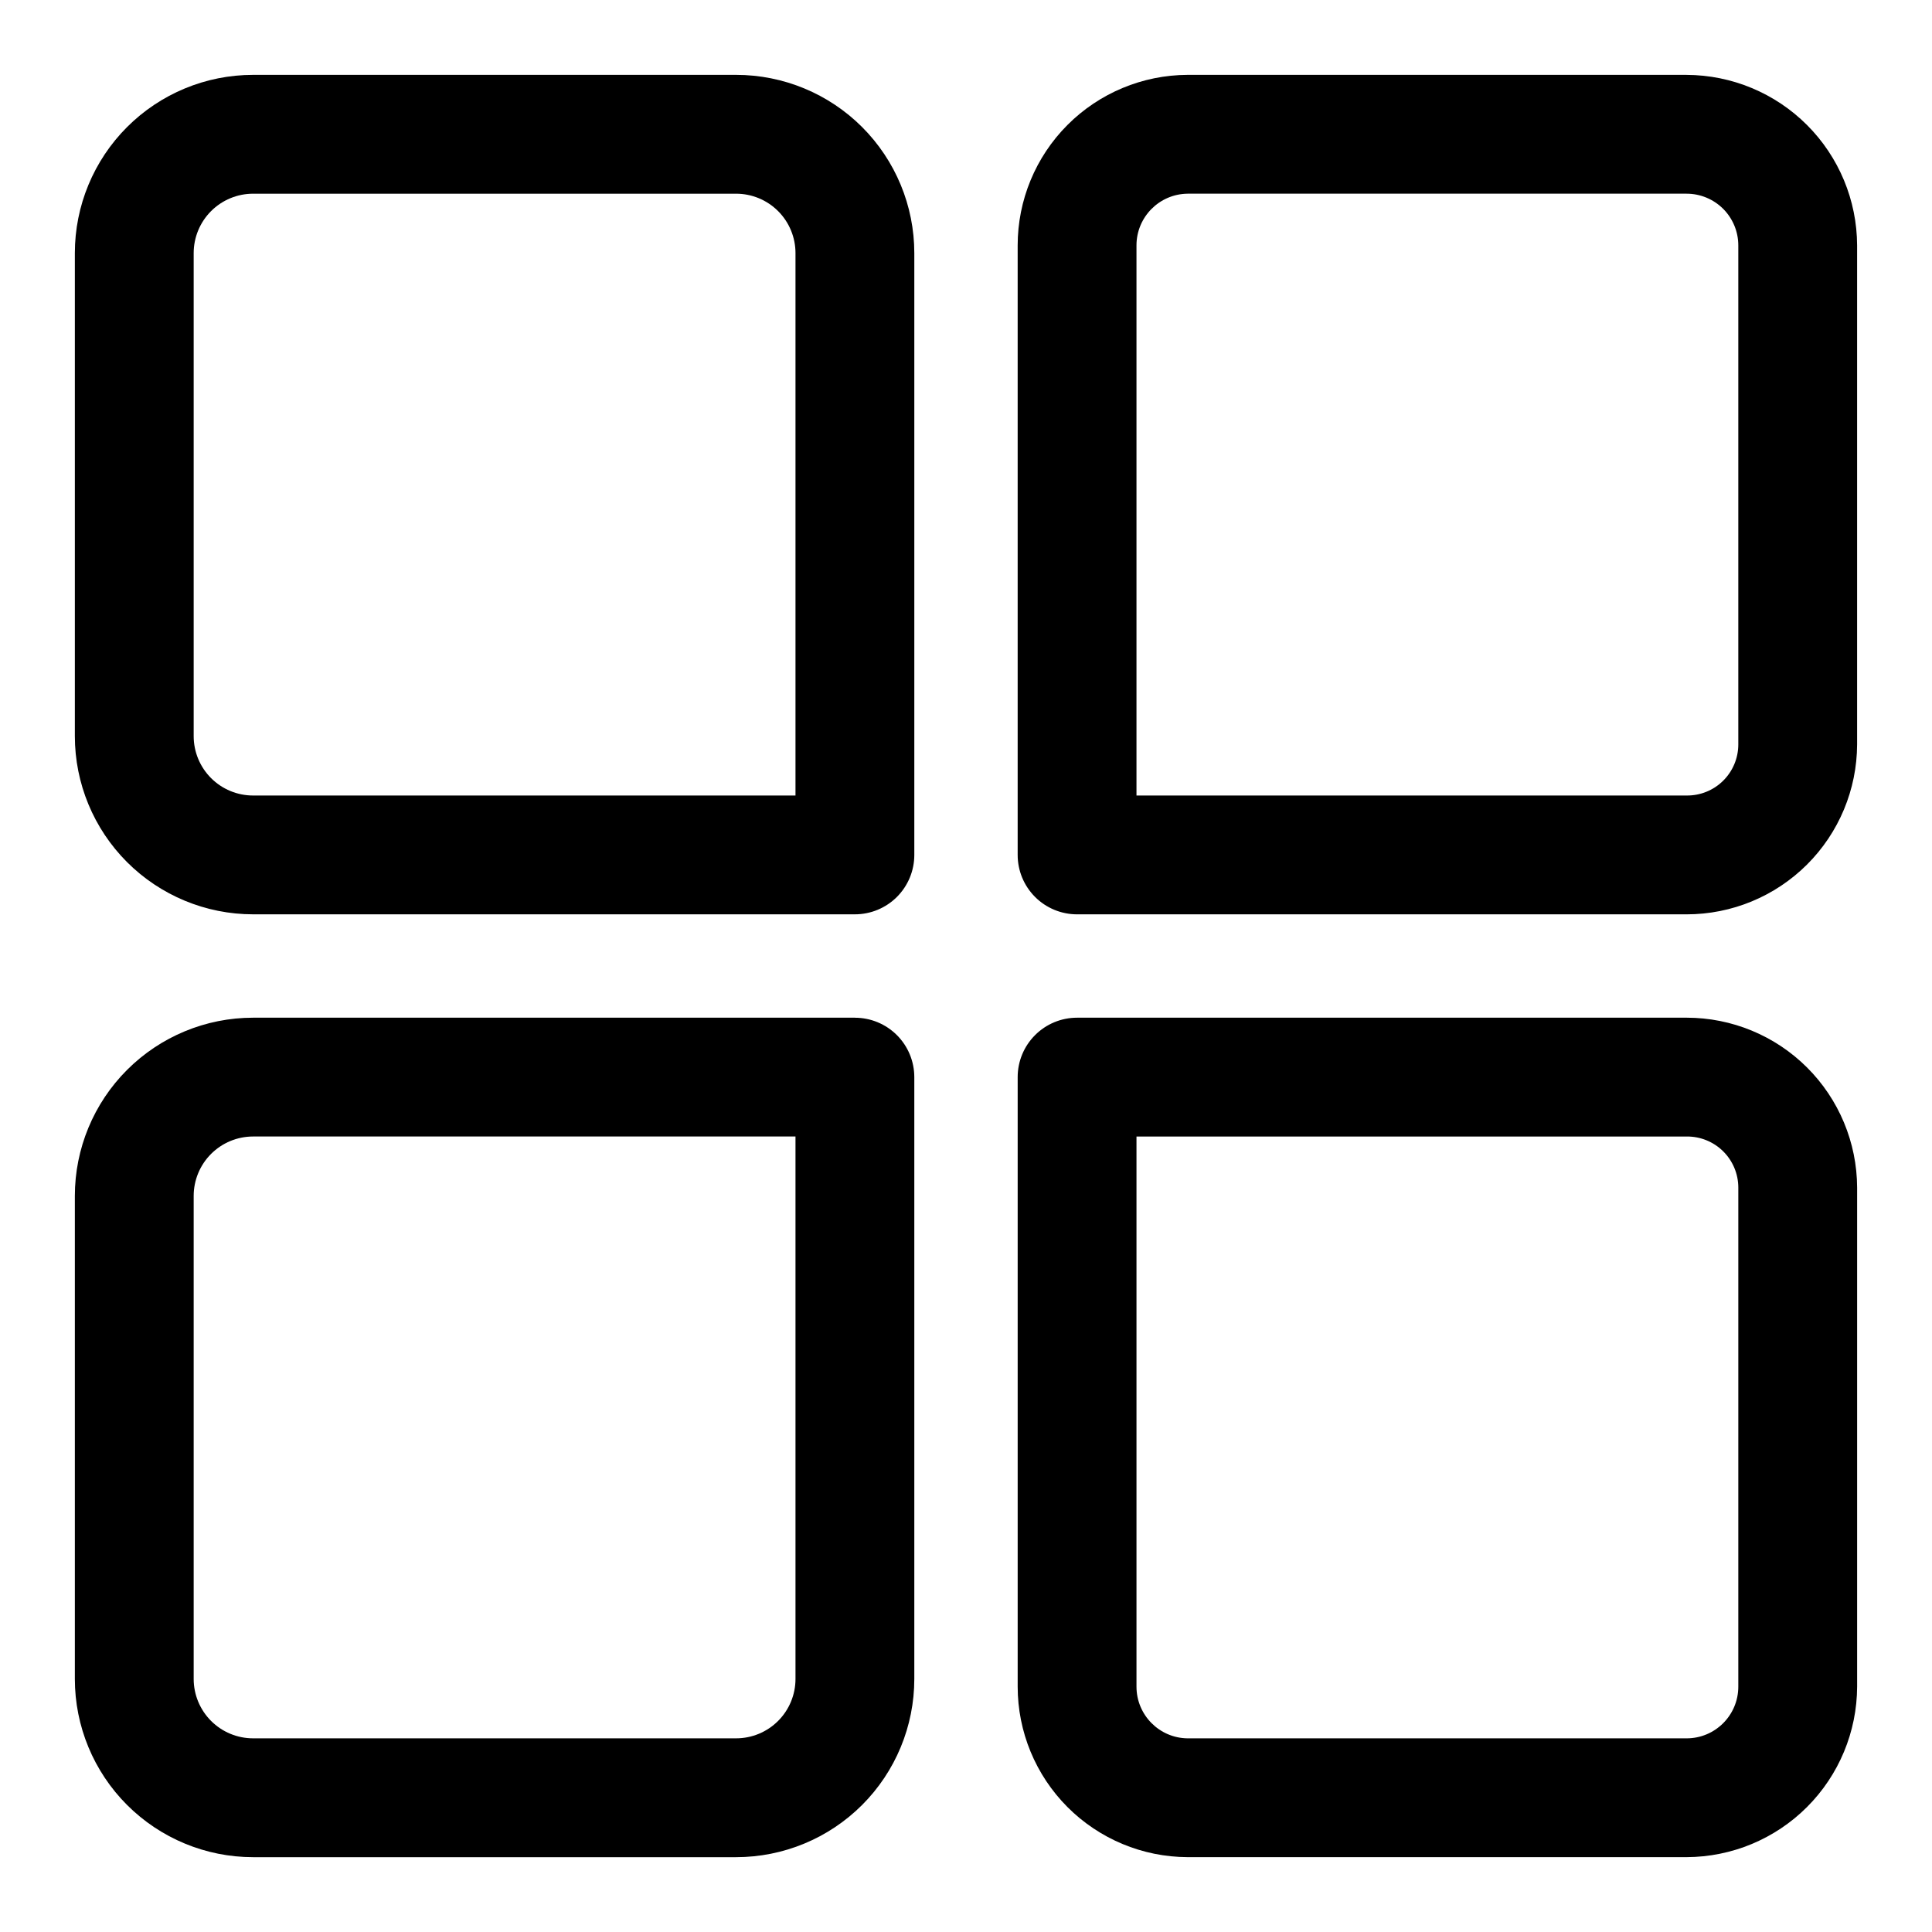
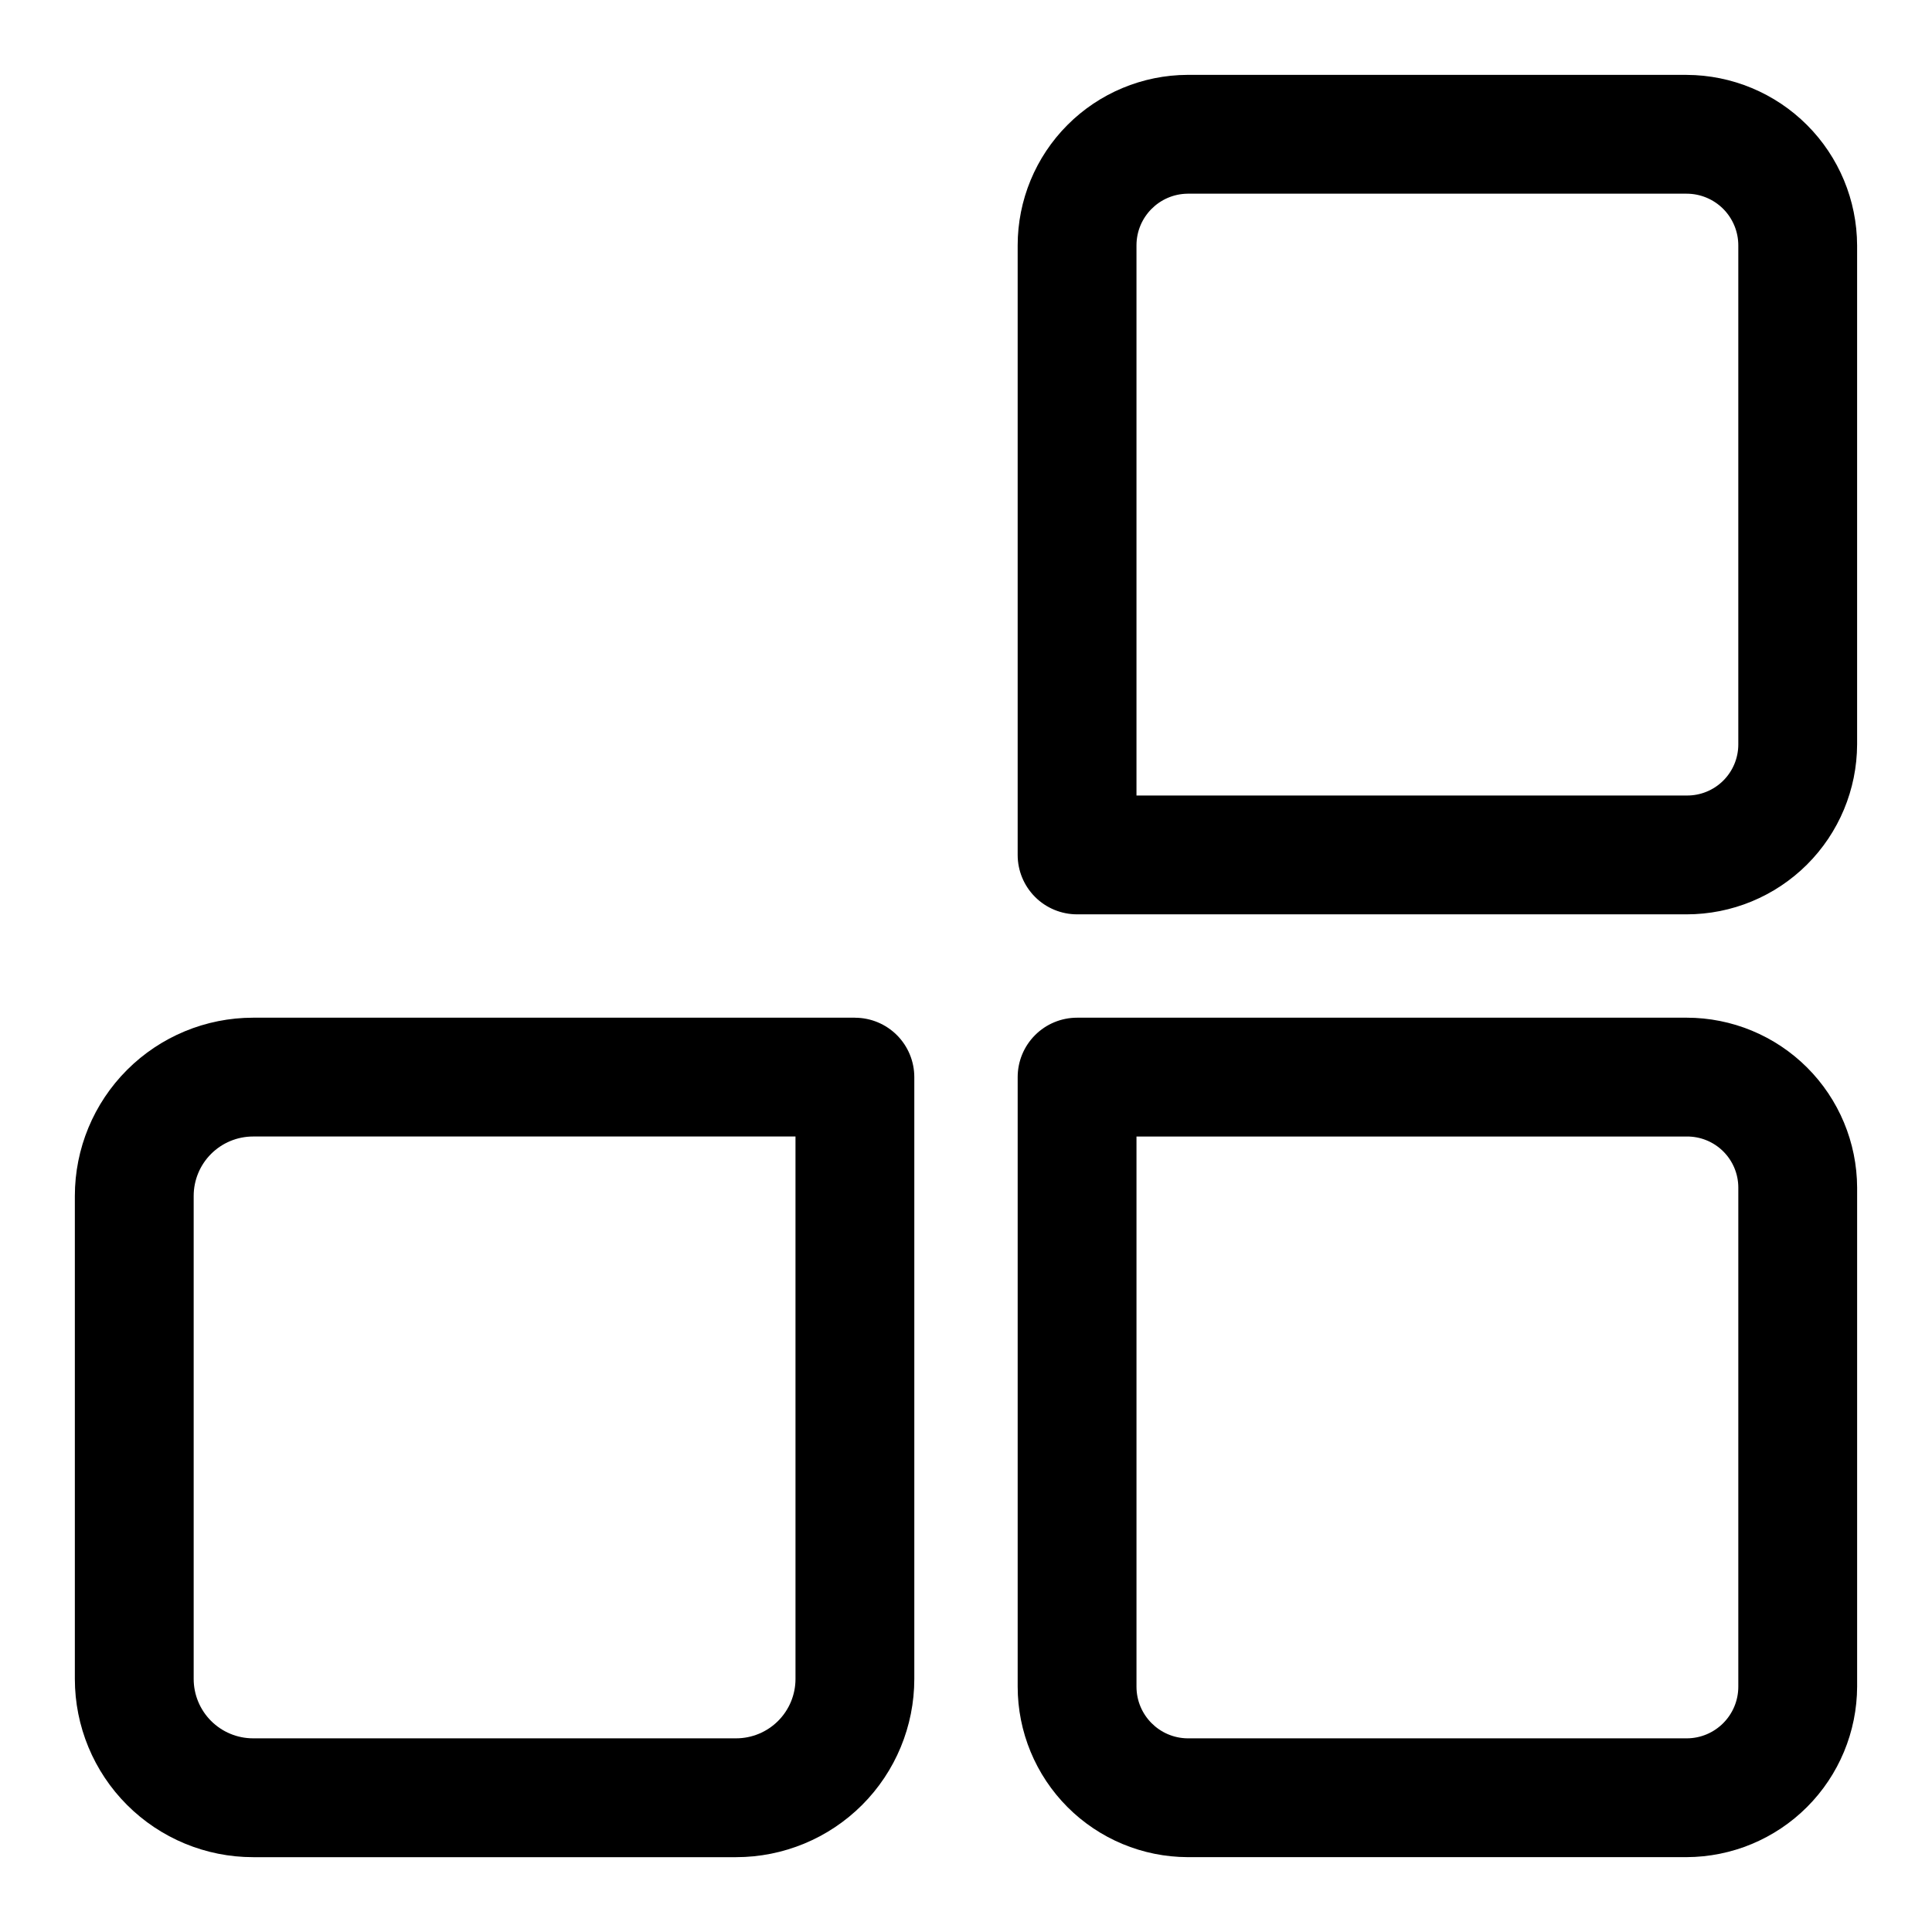
<svg xmlns="http://www.w3.org/2000/svg" fill="#000000" width="800px" height="800px" version="1.1" viewBox="144 144 512 512">
  <g>
-     <path d="m339.07 163.84h-128c-12.527 0-24.539 4.977-33.398 13.836s-13.836 20.871-13.836 33.398v128c0 12.527 4.977 24.539 13.836 33.398 8.859 8.855 20.871 13.832 33.398 13.832h159.49c4.176 0 8.18-1.66 11.133-4.609 2.949-2.953 4.609-6.957 4.609-11.133v-159.49c0-12.527-4.977-24.539-13.832-33.398-8.859-8.859-20.871-13.836-33.398-13.836zm15.742 190.98h-143.74c-4.176 0-8.18-1.656-11.133-4.609s-4.613-6.957-4.613-11.133v-128c0-4.176 1.66-8.18 4.613-11.133s6.957-4.613 11.133-4.613h128c4.176 0 8.18 1.66 11.133 4.613s4.609 6.957 4.609 11.133z" />
    <path d="m590.97 163.84h-132.25c-11.957 0.043-23.406 4.824-31.848 13.293s-13.18 19.938-13.18 31.895v161.54c0 4.176 1.66 8.18 4.613 11.133 2.949 2.949 6.957 4.609 11.133 4.609h161.53c11.957 0 23.426-4.738 31.898-13.18 8.469-8.438 13.246-19.891 13.289-31.848v-132.25c-0.043-11.973-4.816-23.441-13.281-31.906-8.465-8.465-19.934-13.238-31.906-13.281zm13.699 177.44c0 3.617-1.449 7.086-4.023 9.629-2.57 2.543-6.055 3.953-9.676 3.91h-145.79v-145.79c0-7.504 6.035-13.609 13.539-13.699h132.25c3.633 0 7.117 1.445 9.688 4.012 2.566 2.57 4.012 6.055 4.012 9.688z" />
    <path d="m370.56 413.7h-159.49c-12.527 0-24.539 4.977-33.398 13.836-8.859 8.855-13.836 20.871-13.836 33.398v128c0 12.527 4.977 24.543 13.836 33.398 8.859 8.859 20.871 13.836 33.398 13.836h128c12.527 0 24.539-4.977 33.398-13.836 8.855-8.855 13.832-20.871 13.832-33.398v-159.48c0-4.176-1.66-8.184-4.609-11.133-2.953-2.953-6.957-4.613-11.133-4.613zm-15.746 175.23c0 4.176-1.656 8.18-4.609 11.133s-6.957 4.613-11.133 4.613h-128c-4.176 0-8.18-1.66-11.133-4.613s-4.613-6.957-4.613-11.133v-128c0-4.176 1.66-8.184 4.613-11.133 2.953-2.953 6.957-4.613 11.133-4.613h143.74z" />
    <path d="m590.97 413.7h-161.53c-4.176 0-8.184 1.66-11.133 4.613-2.953 2.949-4.613 6.957-4.613 11.133v161.53c0 11.957 4.738 23.426 13.18 31.898 8.441 8.469 19.891 13.246 31.848 13.289h132.25c11.973-0.043 23.441-4.816 31.906-13.281s13.238-19.934 13.281-31.906v-132.25c-0.043-11.957-4.82-23.406-13.289-31.848-8.473-8.441-19.941-13.18-31.898-13.18zm13.699 177.28c0 7.566-6.133 13.699-13.699 13.699h-132.25c-7.504-0.086-13.539-6.195-13.539-13.699v-145.79h145.79c3.621-0.043 7.106 1.367 9.676 3.91 2.574 2.543 4.023 6.012 4.023 9.629z" />
  </g>
</svg>